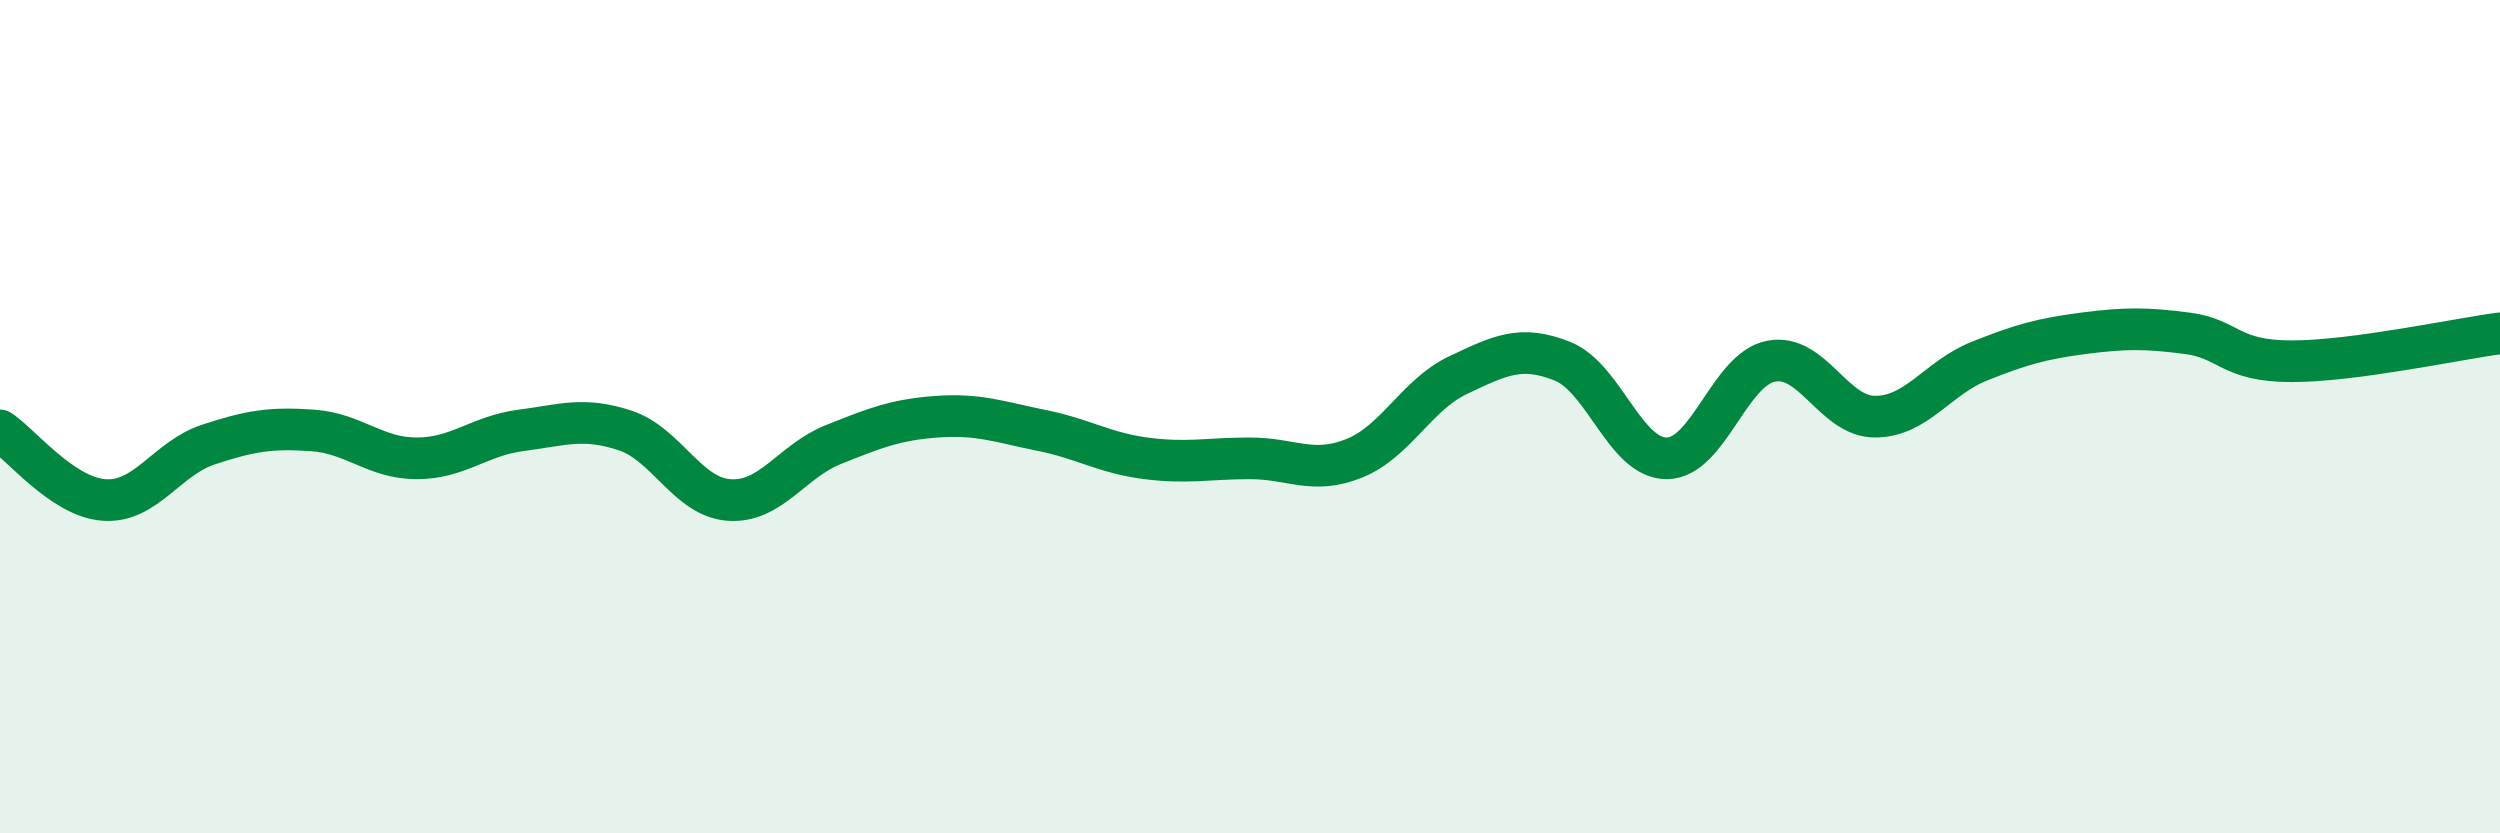
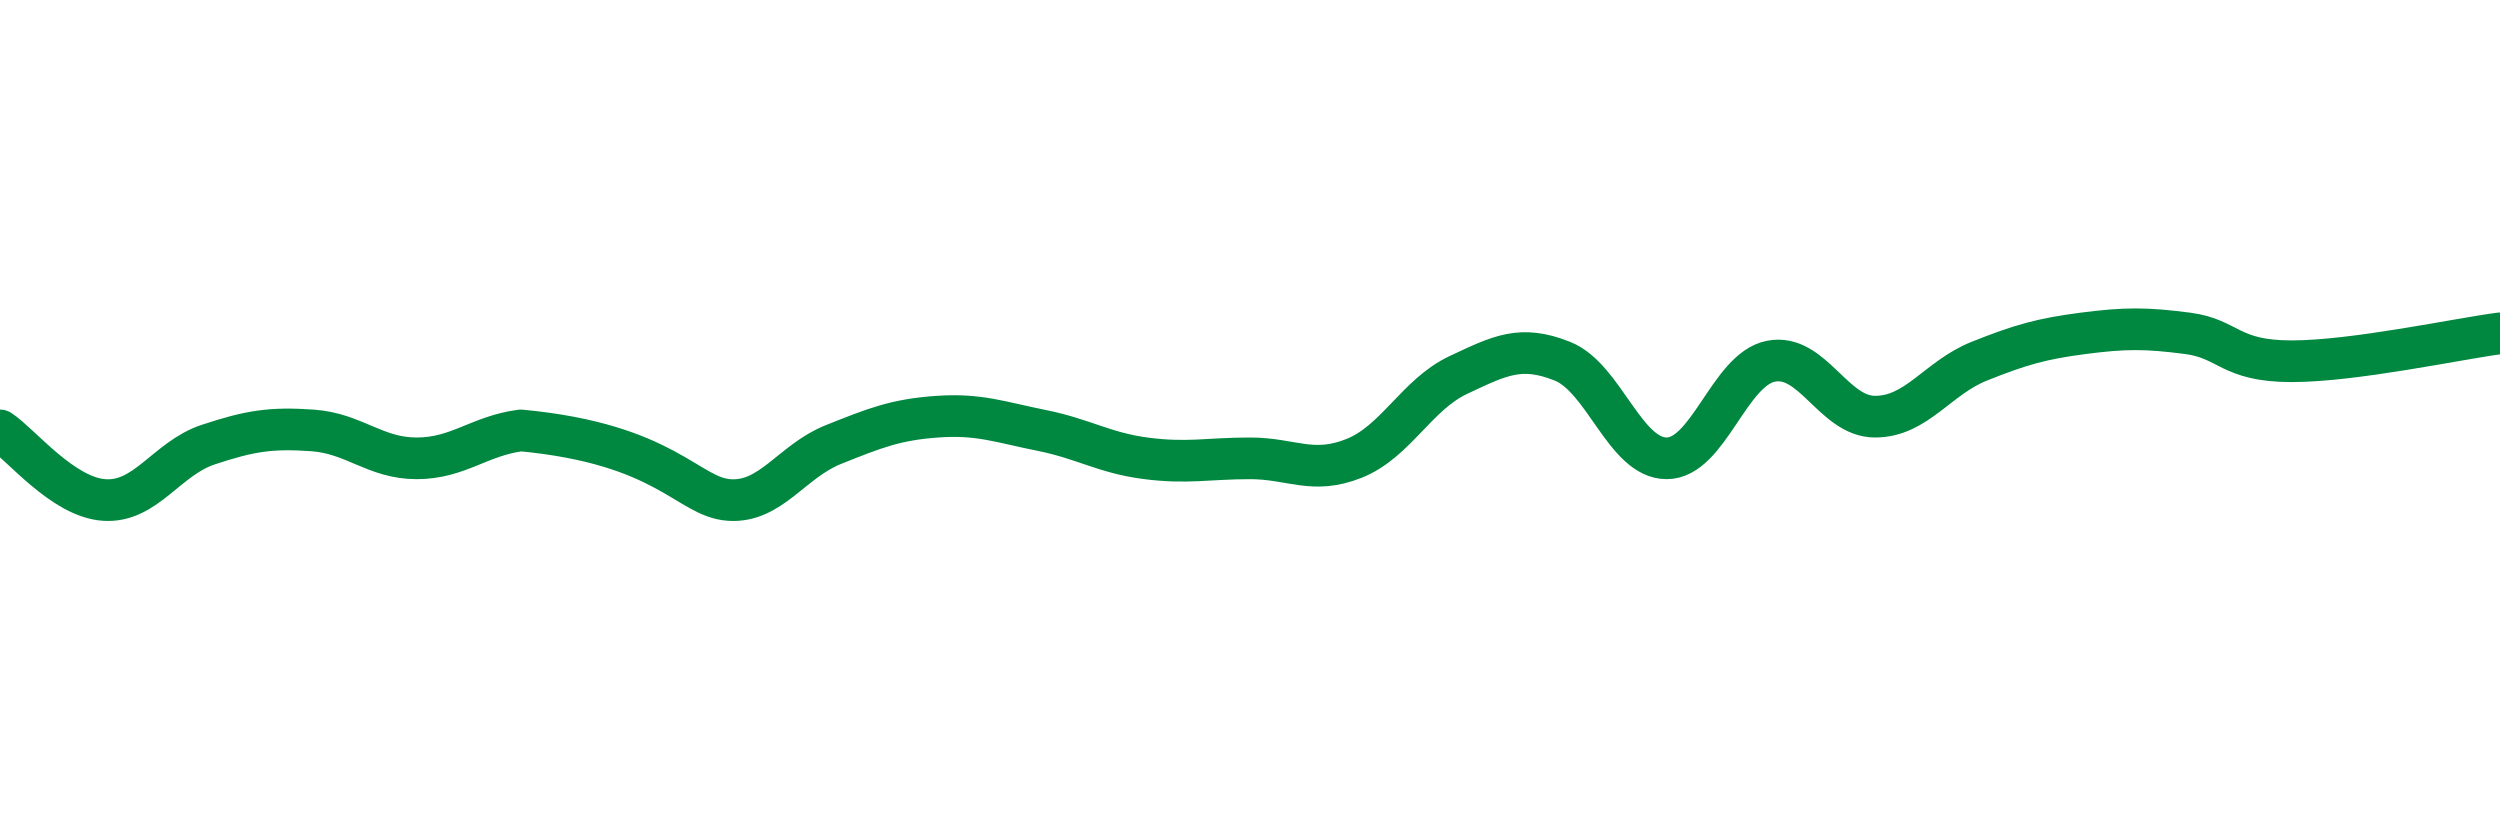
<svg xmlns="http://www.w3.org/2000/svg" width="60" height="20" viewBox="0 0 60 20">
-   <path d="M 0,10.33 C 0.5,10.66 1.5,11.93 2.5,12 C 3.5,12.07 4,11 5,10.67 C 6,10.34 6.5,10.26 7.5,10.33 C 8.5,10.4 9,11 10,11 C 11,11 11.5,10.46 12.5,10.33 C 13.5,10.2 14,10 15,10.33 C 16,10.66 16.5,11.93 17.5,12 C 18.5,12.07 19,11.07 20,10.67 C 21,10.27 21.5,10.07 22.5,10 C 23.5,9.93 24,10.13 25,10.33 C 26,10.53 26.5,10.87 27.5,11 C 28.5,11.13 29,11 30,11 C 31,11 31.5,11.4 32.5,11 C 33.5,10.6 34,9.47 35,9 C 36,8.53 36.5,8.27 37.5,8.67 C 38.5,9.07 39,11 40,11 C 41,11 41.5,8.87 42.5,8.67 C 43.5,8.47 44,10 45,10 C 46,10 46.5,9.07 47.5,8.67 C 48.5,8.27 49,8.13 50,8 C 51,7.87 51.5,7.87 52.5,8 C 53.5,8.13 53.5,8.67 55,8.67 C 56.5,8.67 59,8.13 60,8L60 20L0 20Z" fill="#008740" opacity="0.1" stroke-linecap="round" stroke-linejoin="round" />
-   <path d="M 0,10.33 C 0.5,10.66 1.5,11.93 2.5,12 C 3.5,12.07 4,11 5,10.67 C 6,10.34 6.5,10.26 7.5,10.33 C 8.5,10.4 9,11 10,11 C 11,11 11.5,10.46 12.5,10.33 C 13.5,10.2 14,10 15,10.33 C 16,10.66 16.5,11.93 17.5,12 C 18.5,12.07 19,11.07 20,10.67 C 21,10.27 21.5,10.07 22.5,10 C 23.5,9.93 24,10.13 25,10.33 C 26,10.53 26.5,10.87 27.5,11 C 28.5,11.13 29,11 30,11 C 31,11 31.5,11.4 32.5,11 C 33.5,10.6 34,9.47 35,9 C 36,8.53 36.5,8.27 37.5,8.67 C 38.5,9.07 39,11 40,11 C 41,11 41.5,8.87 42.5,8.67 C 43.5,8.47 44,10 45,10 C 46,10 46.5,9.07 47.5,8.67 C 48.5,8.27 49,8.13 50,8 C 51,7.87 51.5,7.87 52.5,8 C 53.5,8.13 53.5,8.67 55,8.67 C 56.5,8.67 59,8.13 60,8" stroke="#008740" stroke-width="1" fill="none" stroke-linecap="round" stroke-linejoin="round" />
+   <path d="M 0,10.33 C 0.5,10.66 1.5,11.93 2.5,12 C 3.5,12.07 4,11 5,10.67 C 6,10.34 6.5,10.26 7.5,10.33 C 8.5,10.4 9,11 10,11 C 11,11 11.5,10.46 12.5,10.33 C 16,10.66 16.5,11.93 17.5,12 C 18.5,12.07 19,11.07 20,10.67 C 21,10.27 21.5,10.07 22.5,10 C 23.5,9.93 24,10.13 25,10.33 C 26,10.53 26.5,10.87 27.5,11 C 28.5,11.13 29,11 30,11 C 31,11 31.5,11.4 32.5,11 C 33.5,10.6 34,9.47 35,9 C 36,8.53 36.5,8.27 37.5,8.67 C 38.5,9.07 39,11 40,11 C 41,11 41.5,8.87 42.5,8.67 C 43.5,8.47 44,10 45,10 C 46,10 46.5,9.07 47.5,8.67 C 48.5,8.27 49,8.13 50,8 C 51,7.87 51.5,7.87 52.5,8 C 53.5,8.13 53.5,8.67 55,8.67 C 56.5,8.67 59,8.13 60,8" stroke="#008740" stroke-width="1" fill="none" stroke-linecap="round" stroke-linejoin="round" />
</svg>